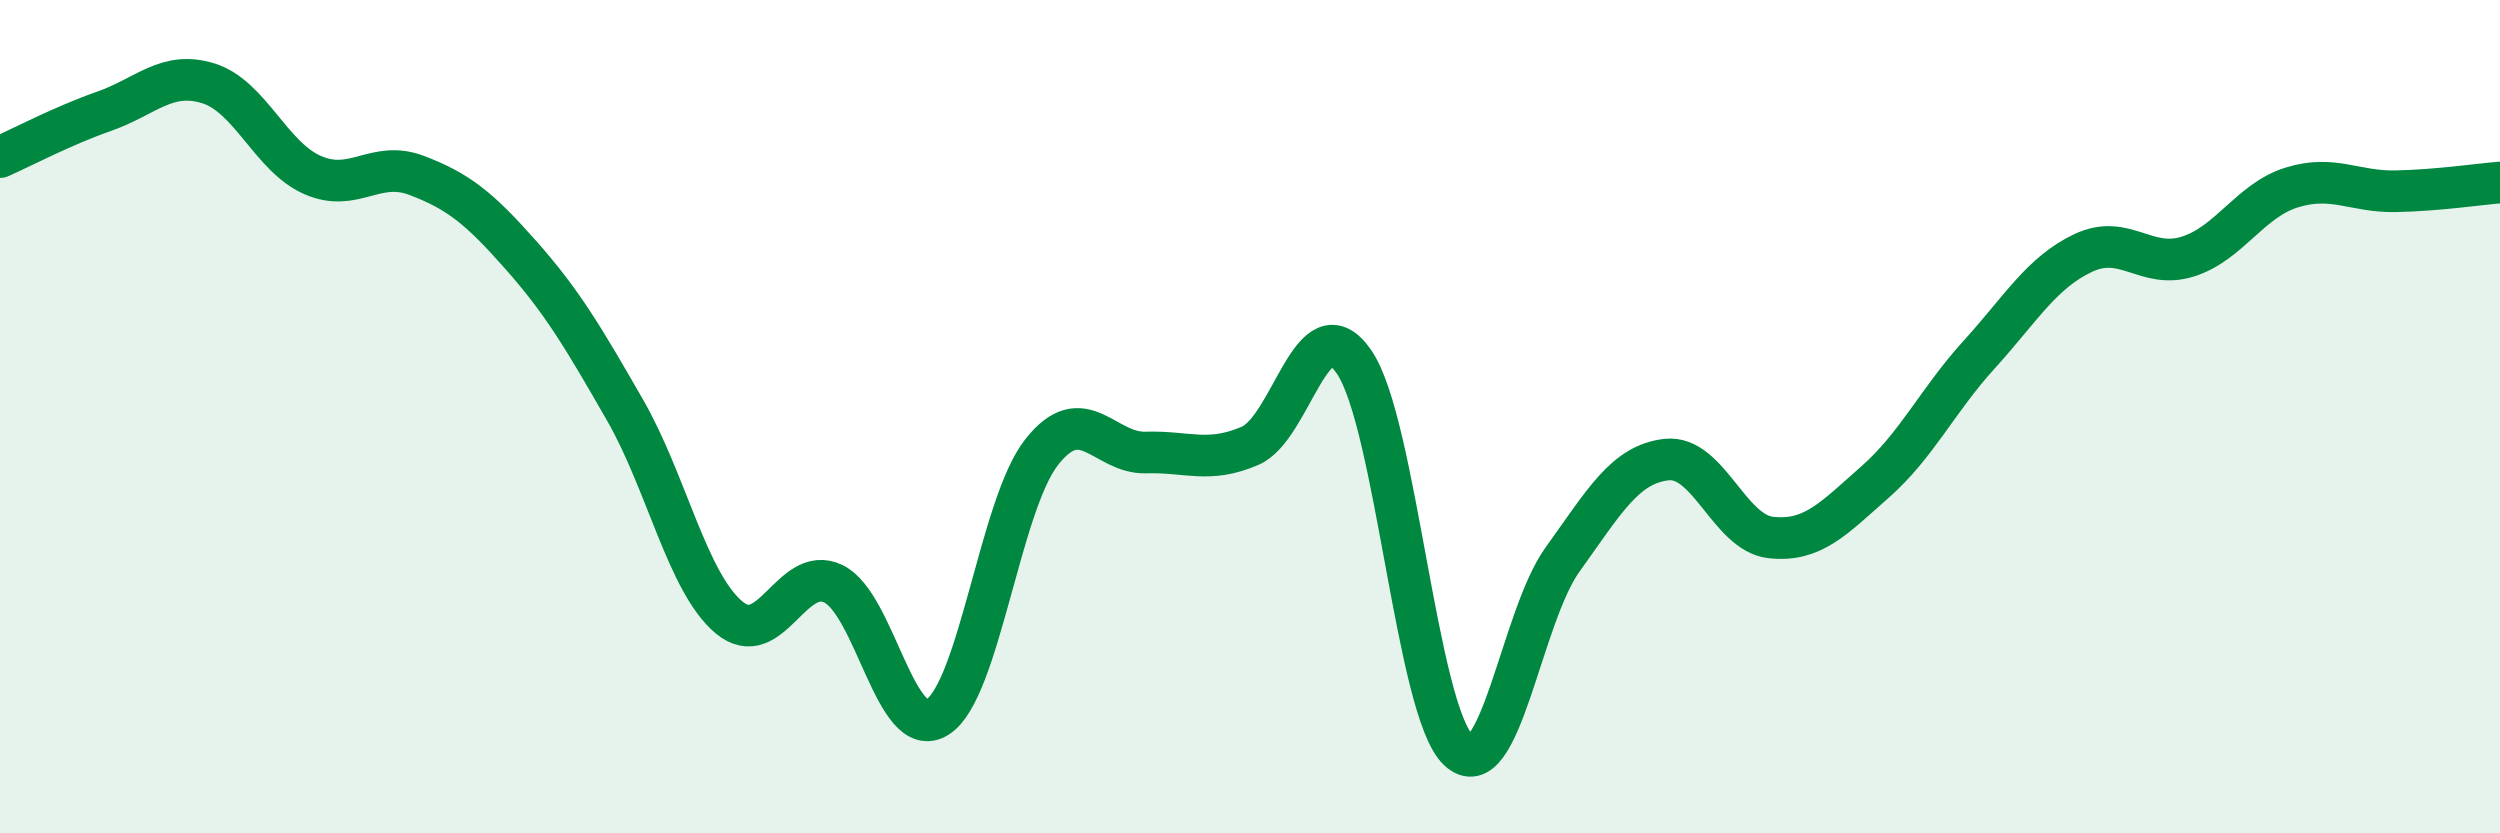
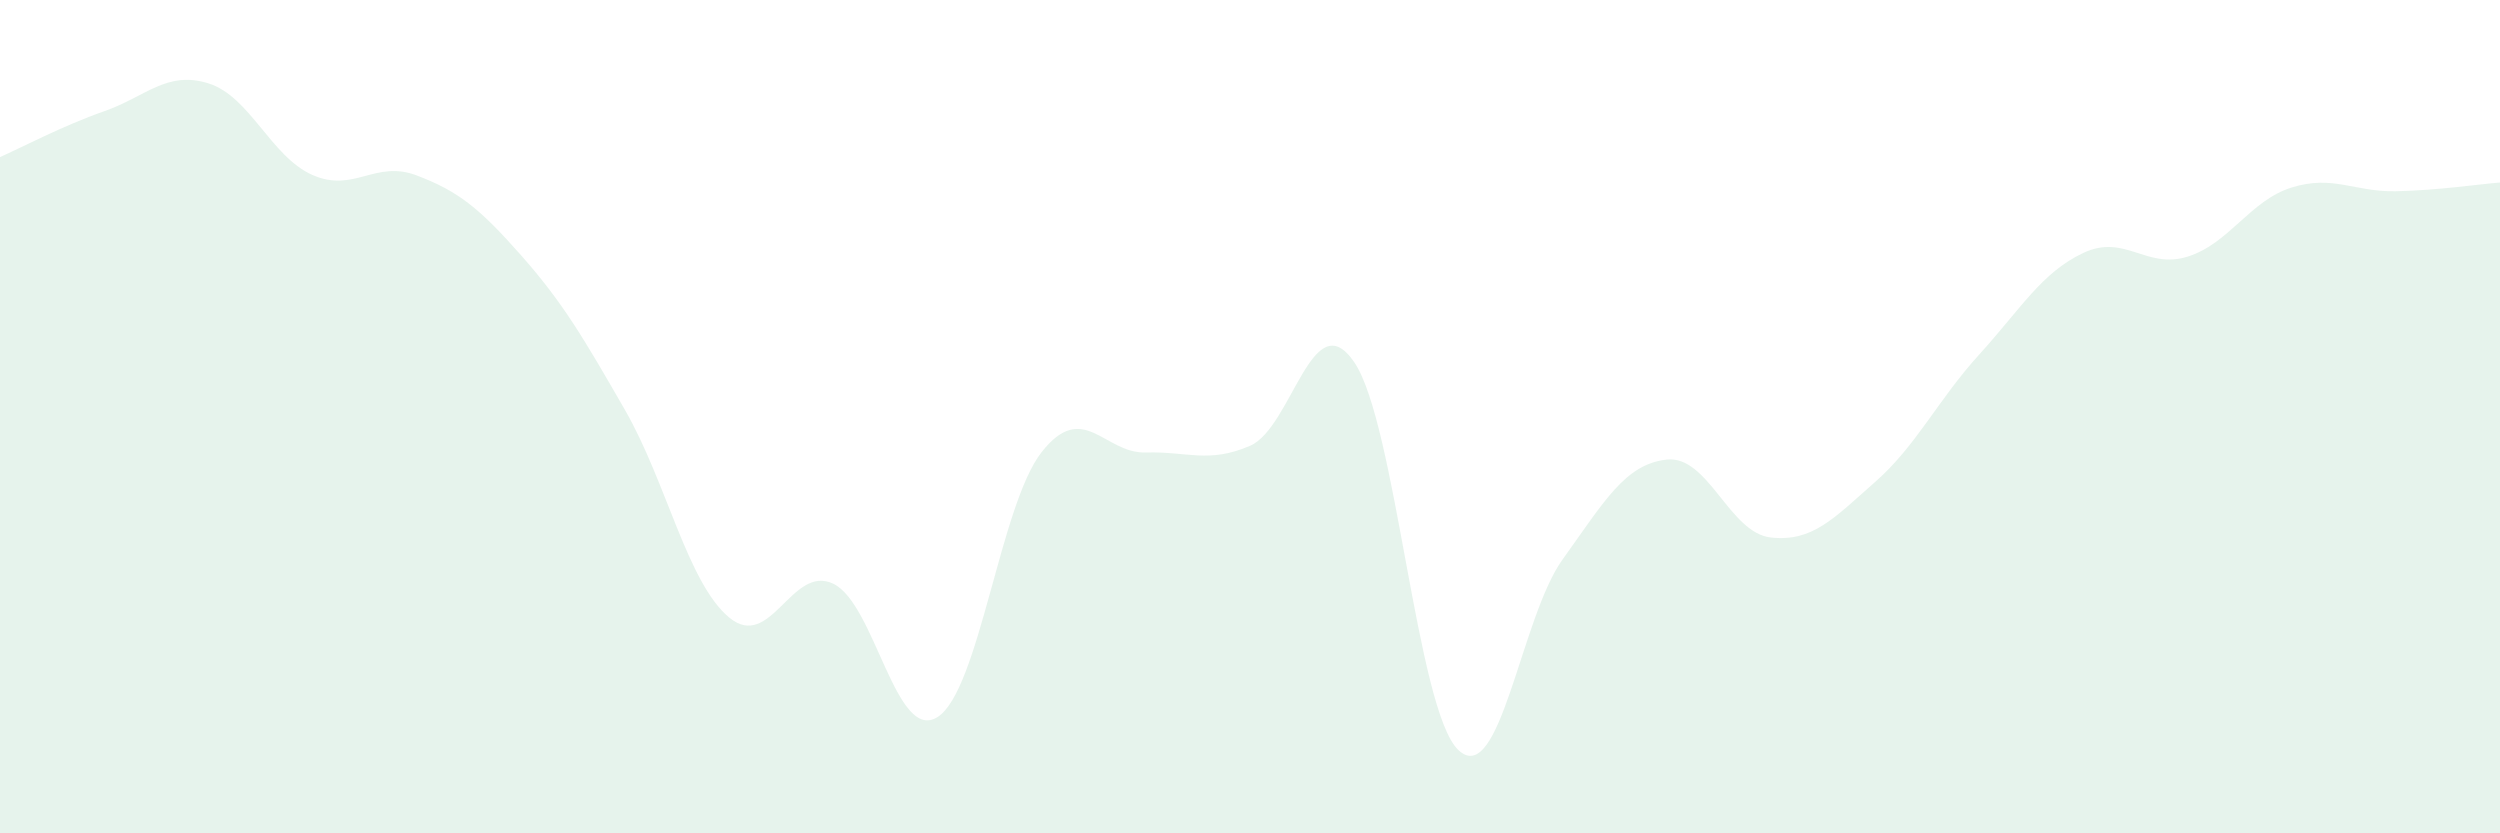
<svg xmlns="http://www.w3.org/2000/svg" width="60" height="20" viewBox="0 0 60 20">
  <path d="M 0,3.77 C 0.5,3.55 1.5,3.02 2.5,2.67 C 3.5,2.32 4,1.69 5,2 C 6,2.31 6.5,3.76 7.5,4.2 C 8.5,4.64 9,3.83 10,4.21 C 11,4.59 11.5,4.99 12.5,6.12 C 13.5,7.25 14,8.1 15,9.84 C 16,11.58 16.5,13.99 17.5,14.82 C 18.5,15.65 19,13.53 20,14.01 C 21,14.49 21.5,17.84 22.5,17.21 C 23.5,16.58 24,12.12 25,10.85 C 26,9.58 26.5,10.89 27.5,10.86 C 28.5,10.83 29,11.13 30,10.7 C 31,10.27 31.5,7.23 32.5,8.69 C 33.5,10.15 34,17.05 35,18 C 36,18.95 36.5,14.82 37.5,13.43 C 38.5,12.04 39,11.14 40,11.03 C 41,10.92 41.5,12.79 42.5,12.9 C 43.5,13.01 44,12.45 45,11.57 C 46,10.69 46.5,9.61 47.5,8.51 C 48.5,7.41 49,6.54 50,6.07 C 51,5.6 51.5,6.47 52.5,6.16 C 53.5,5.85 54,4.81 55,4.5 C 56,4.19 56.5,4.61 57.5,4.59 C 58.5,4.57 59.5,4.42 60,4.38L60 20L0 20Z" fill="#008740" opacity="0.1" stroke-linecap="round" stroke-linejoin="round" />
-   <path d="M 0,3.77 C 0.5,3.55 1.5,3.02 2.5,2.67 C 3.5,2.32 4,1.69 5,2 C 6,2.31 6.5,3.76 7.5,4.2 C 8.5,4.64 9,3.83 10,4.21 C 11,4.59 11.5,4.99 12.5,6.12 C 13.5,7.25 14,8.1 15,9.84 C 16,11.58 16.5,13.99 17.5,14.82 C 18.5,15.65 19,13.53 20,14.01 C 21,14.49 21.5,17.84 22.5,17.21 C 23.5,16.58 24,12.12 25,10.85 C 26,9.58 26.5,10.89 27.5,10.86 C 28.5,10.83 29,11.13 30,10.7 C 31,10.27 31.5,7.23 32.5,8.69 C 33.5,10.15 34,17.05 35,18 C 36,18.95 36.5,14.82 37.5,13.43 C 38.5,12.04 39,11.14 40,11.03 C 41,10.92 41.5,12.79 42.5,12.9 C 43.5,13.01 44,12.45 45,11.57 C 46,10.69 46.5,9.61 47.5,8.51 C 48.5,7.41 49,6.54 50,6.07 C 51,5.6 51.5,6.47 52.5,6.16 C 53.5,5.85 54,4.81 55,4.5 C 56,4.19 56.5,4.61 57.5,4.59 C 58.5,4.57 59.5,4.42 60,4.38" stroke="#008740" stroke-width="1" fill="none" stroke-linecap="round" stroke-linejoin="round" />
</svg>